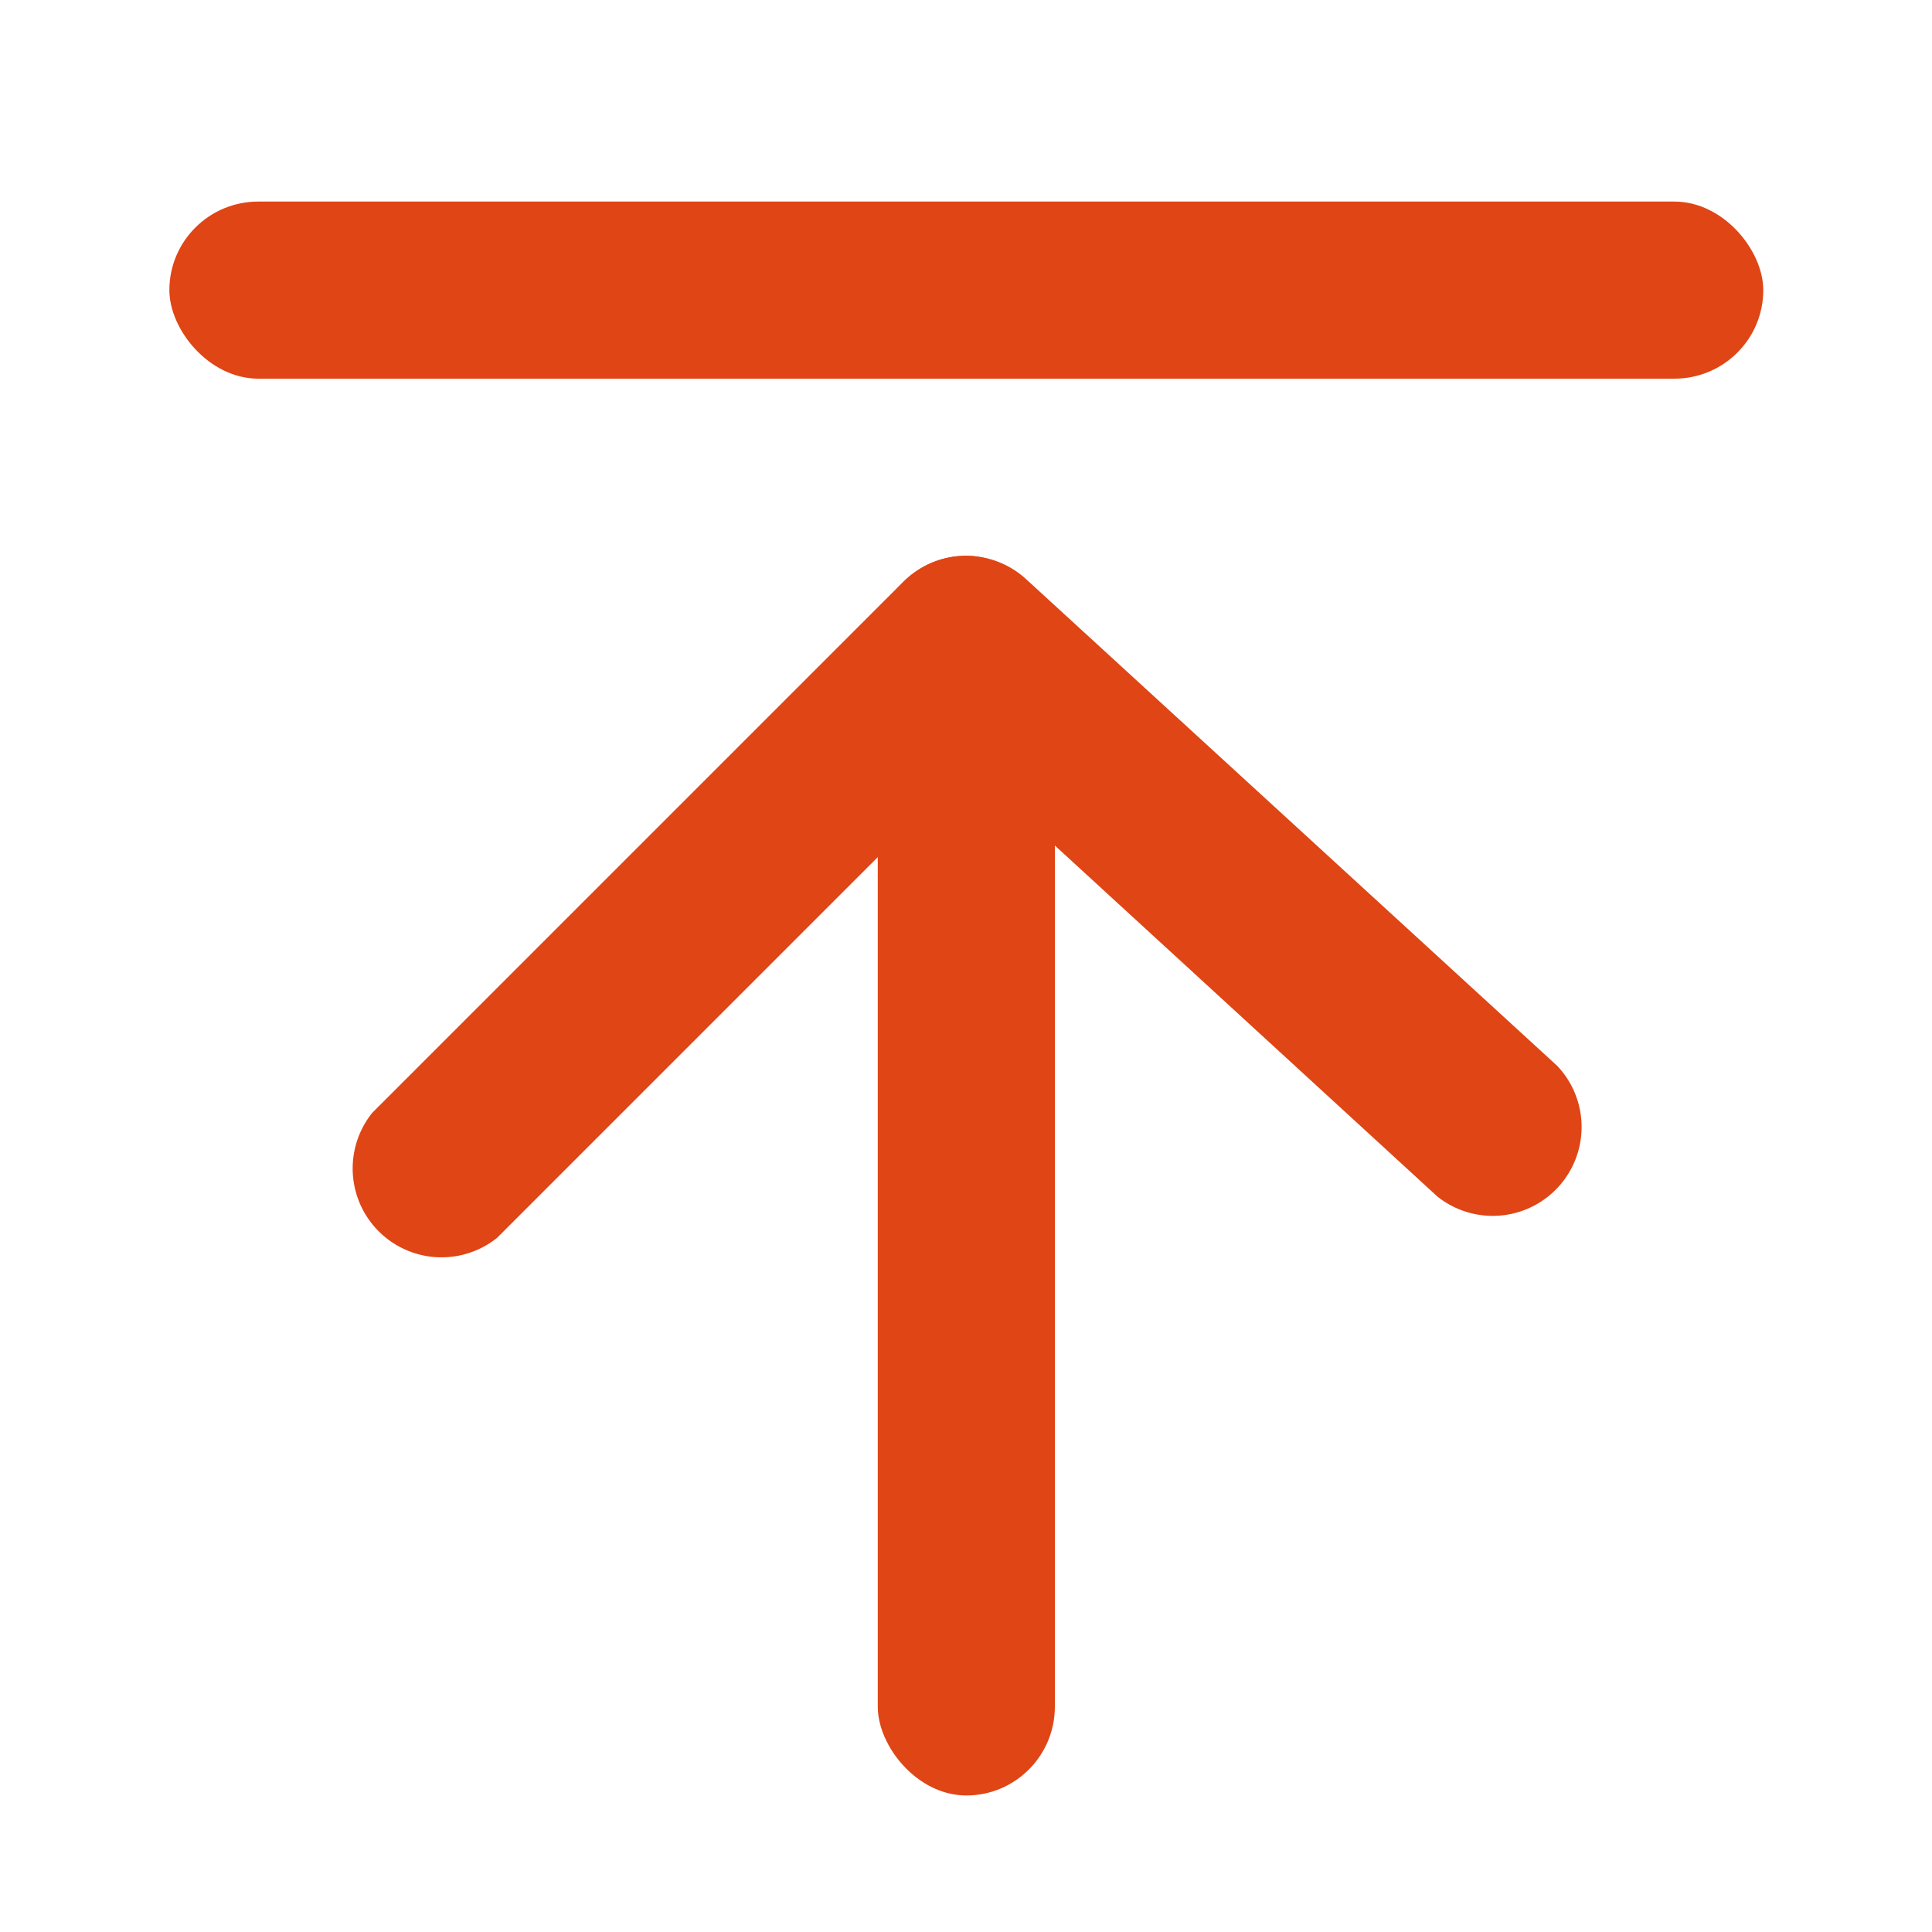
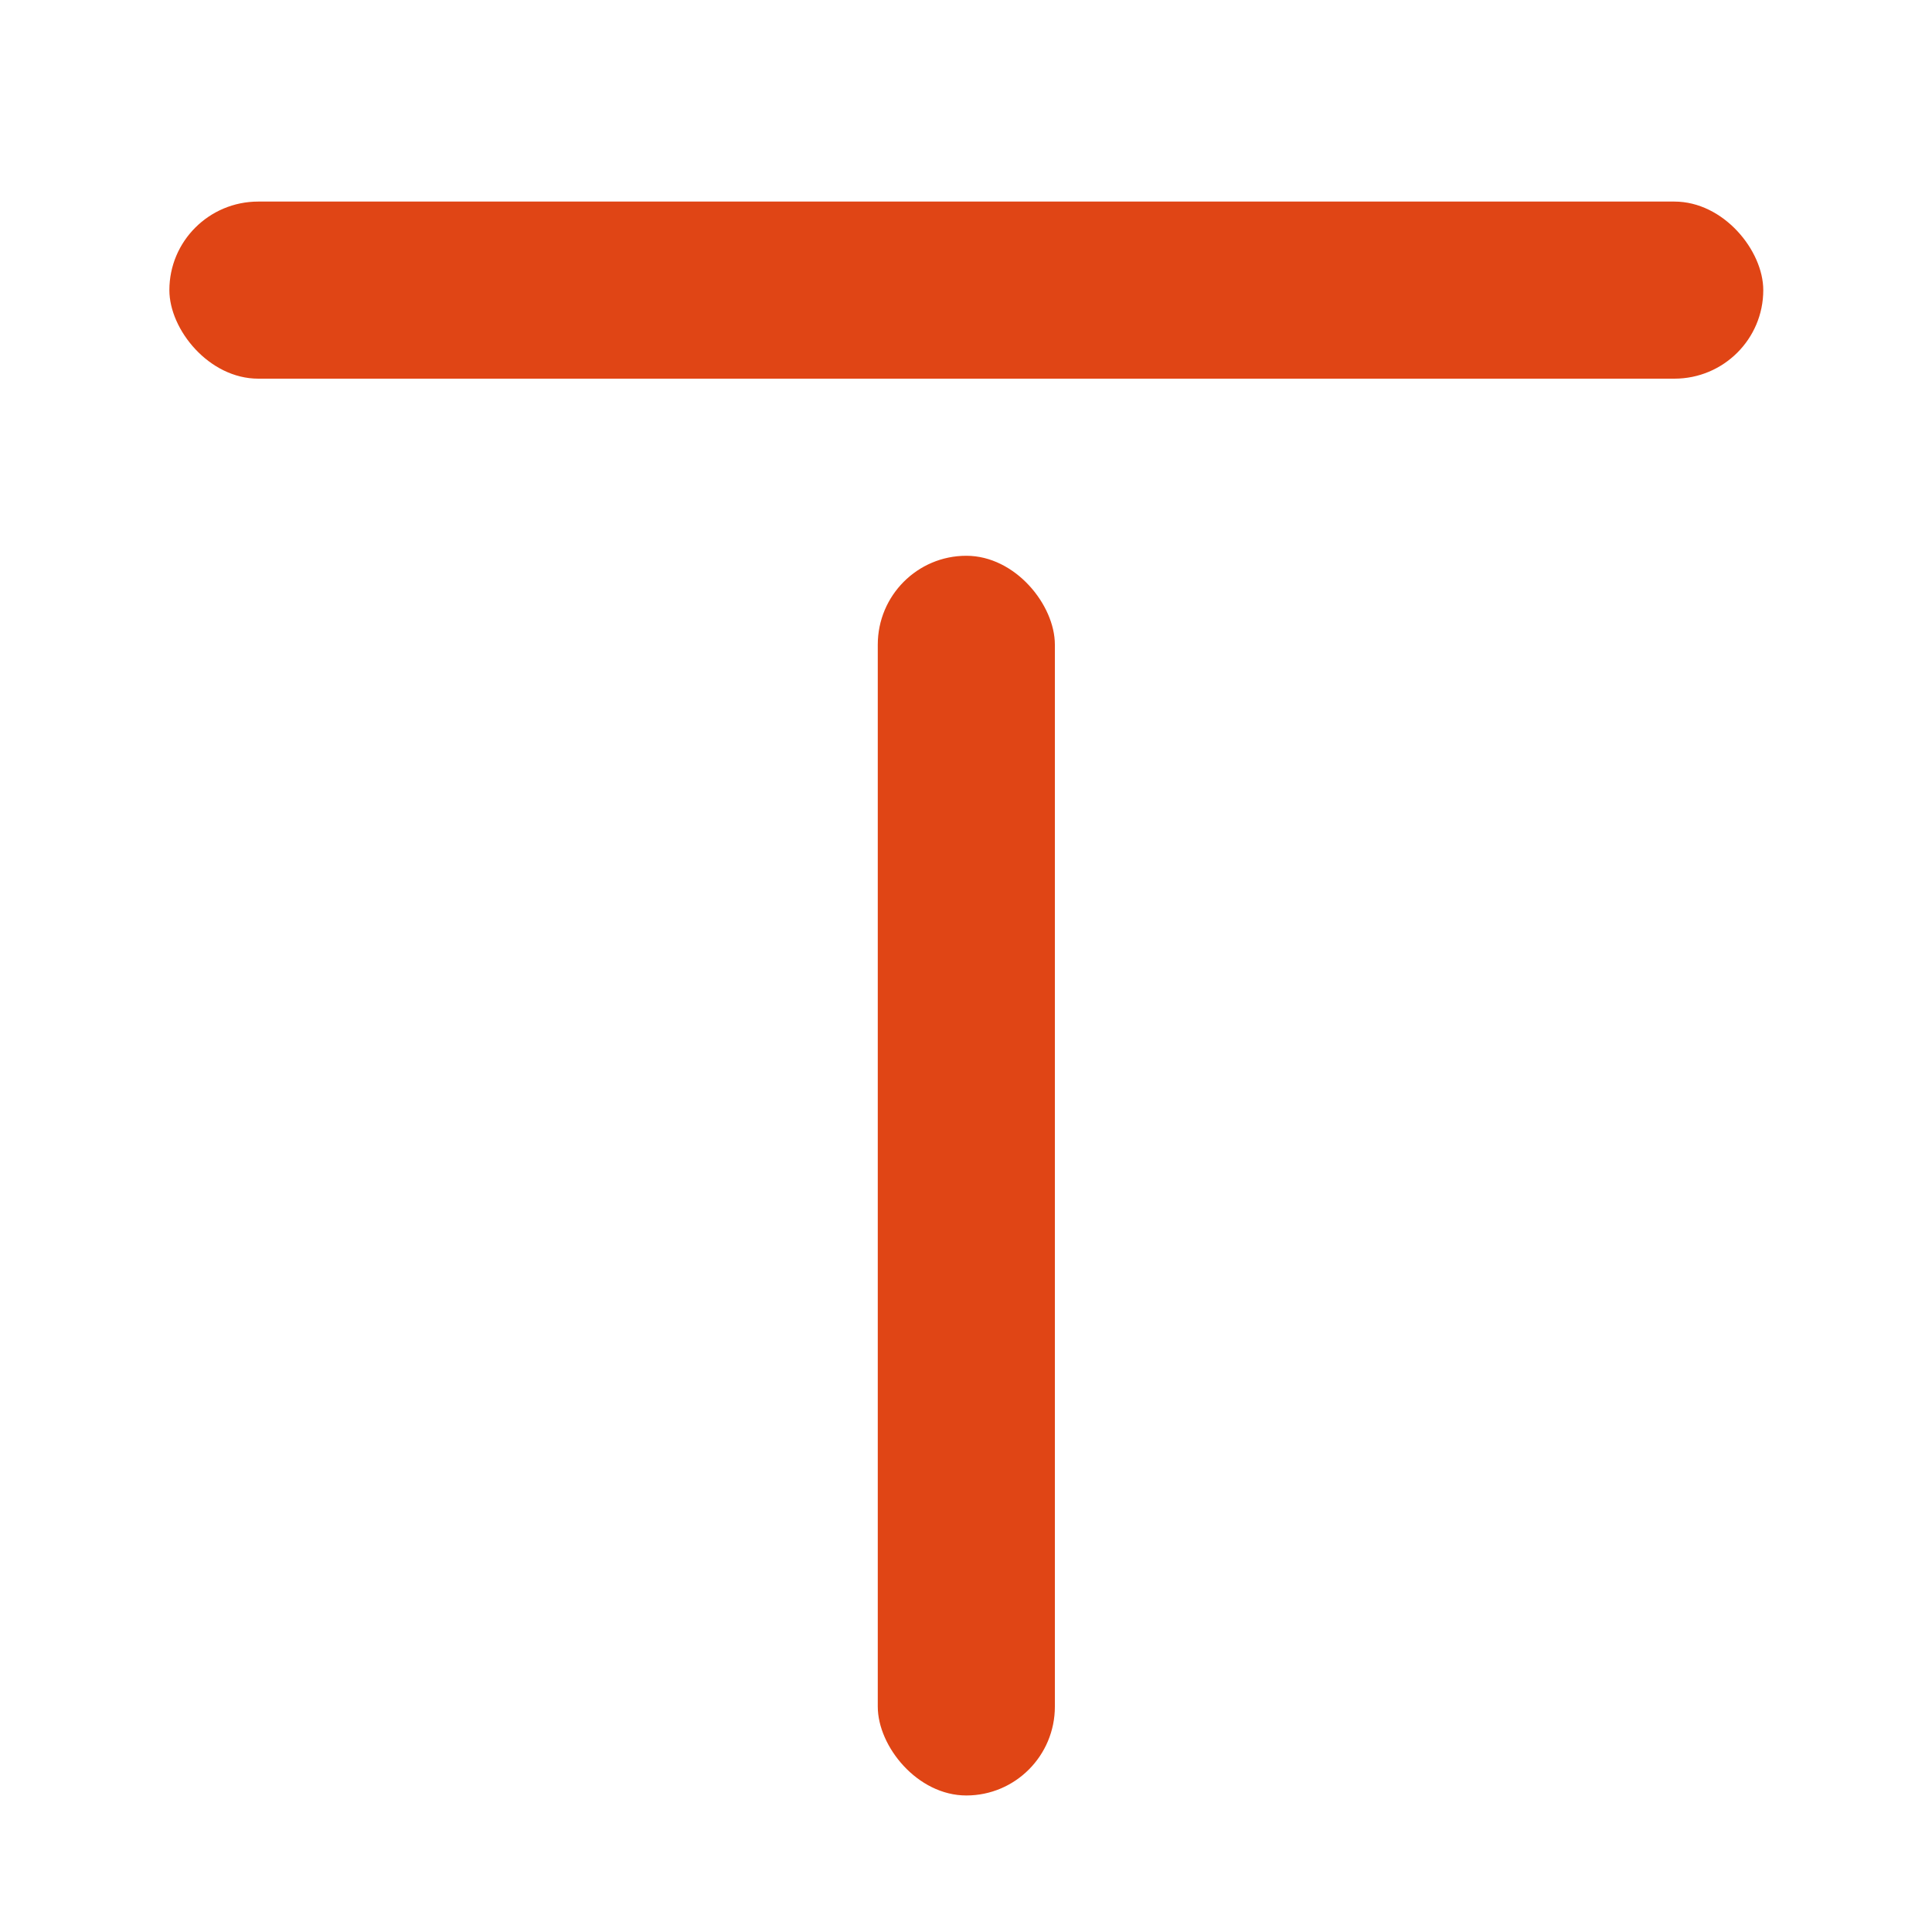
<svg xmlns="http://www.w3.org/2000/svg" width="30" height="30" fill="none">
  <rect width="2.75" height="19.25" x="13.63" y="8.63" fill="#E04515" rx="1.38" />
-   <path fill="#E04515" d="M7.72 19.22a1.38 1.38 0 0 1-1.94-1.94l8.25-8.25a1.38 1.38 0 0 1 1.9-.04l8.25 7.56a1.38 1.38 0 0 1-1.86 2.03l-7.28-6.68-7.32 7.32Z" />
  <rect width="24.75" height="2.75" x="2.63" y="3.13" fill="#E04515" rx="1.38" />
</svg>